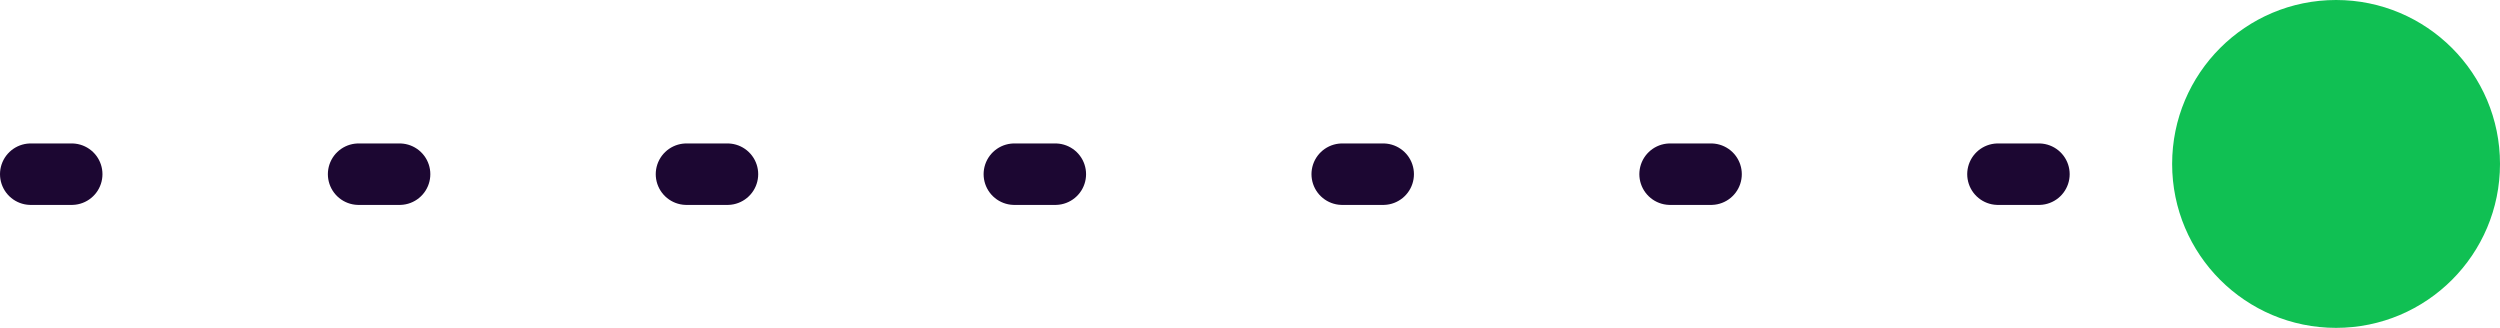
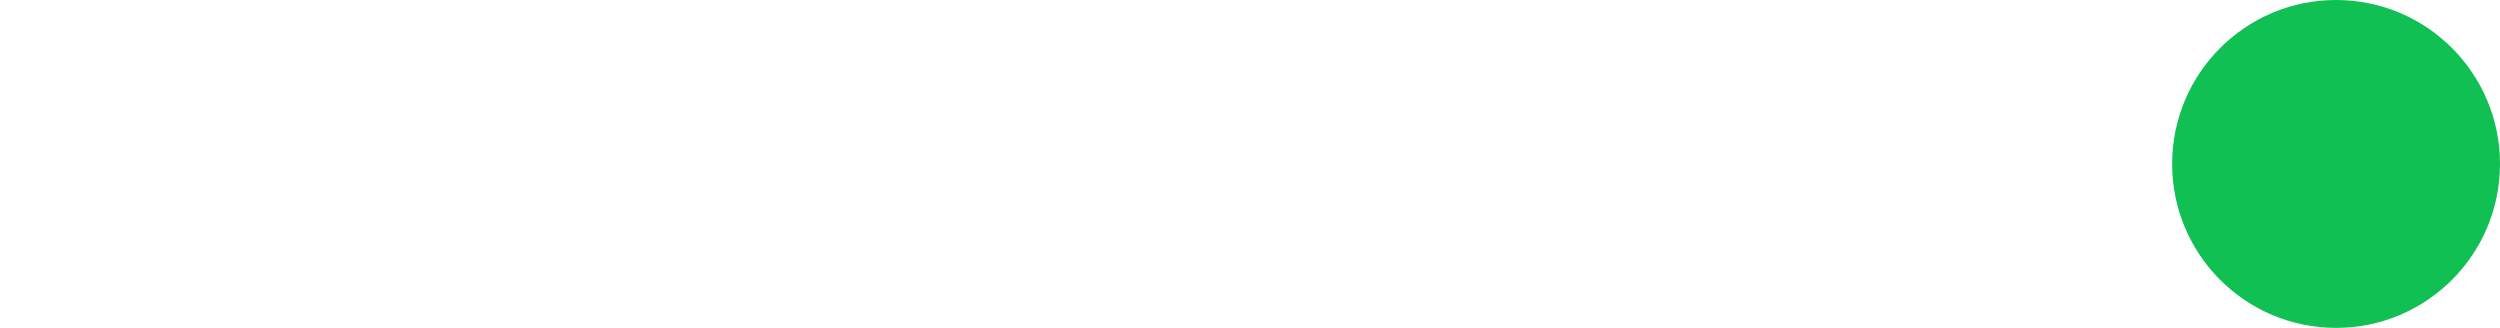
<svg xmlns="http://www.w3.org/2000/svg" width="61" height="8" viewBox="0 0 61 8" fill="none">
-   <line x1="0.75" y1="4.25" x2="54.25" y2="4.25" stroke="#1C0732" stroke-width="1.5" stroke-linecap="round" stroke-linejoin="round" stroke-dasharray="1 7" />
  <circle cx="57" cy="4" r="4" transform="rotate(-180 57 4)" fill="#10C053" />
</svg>